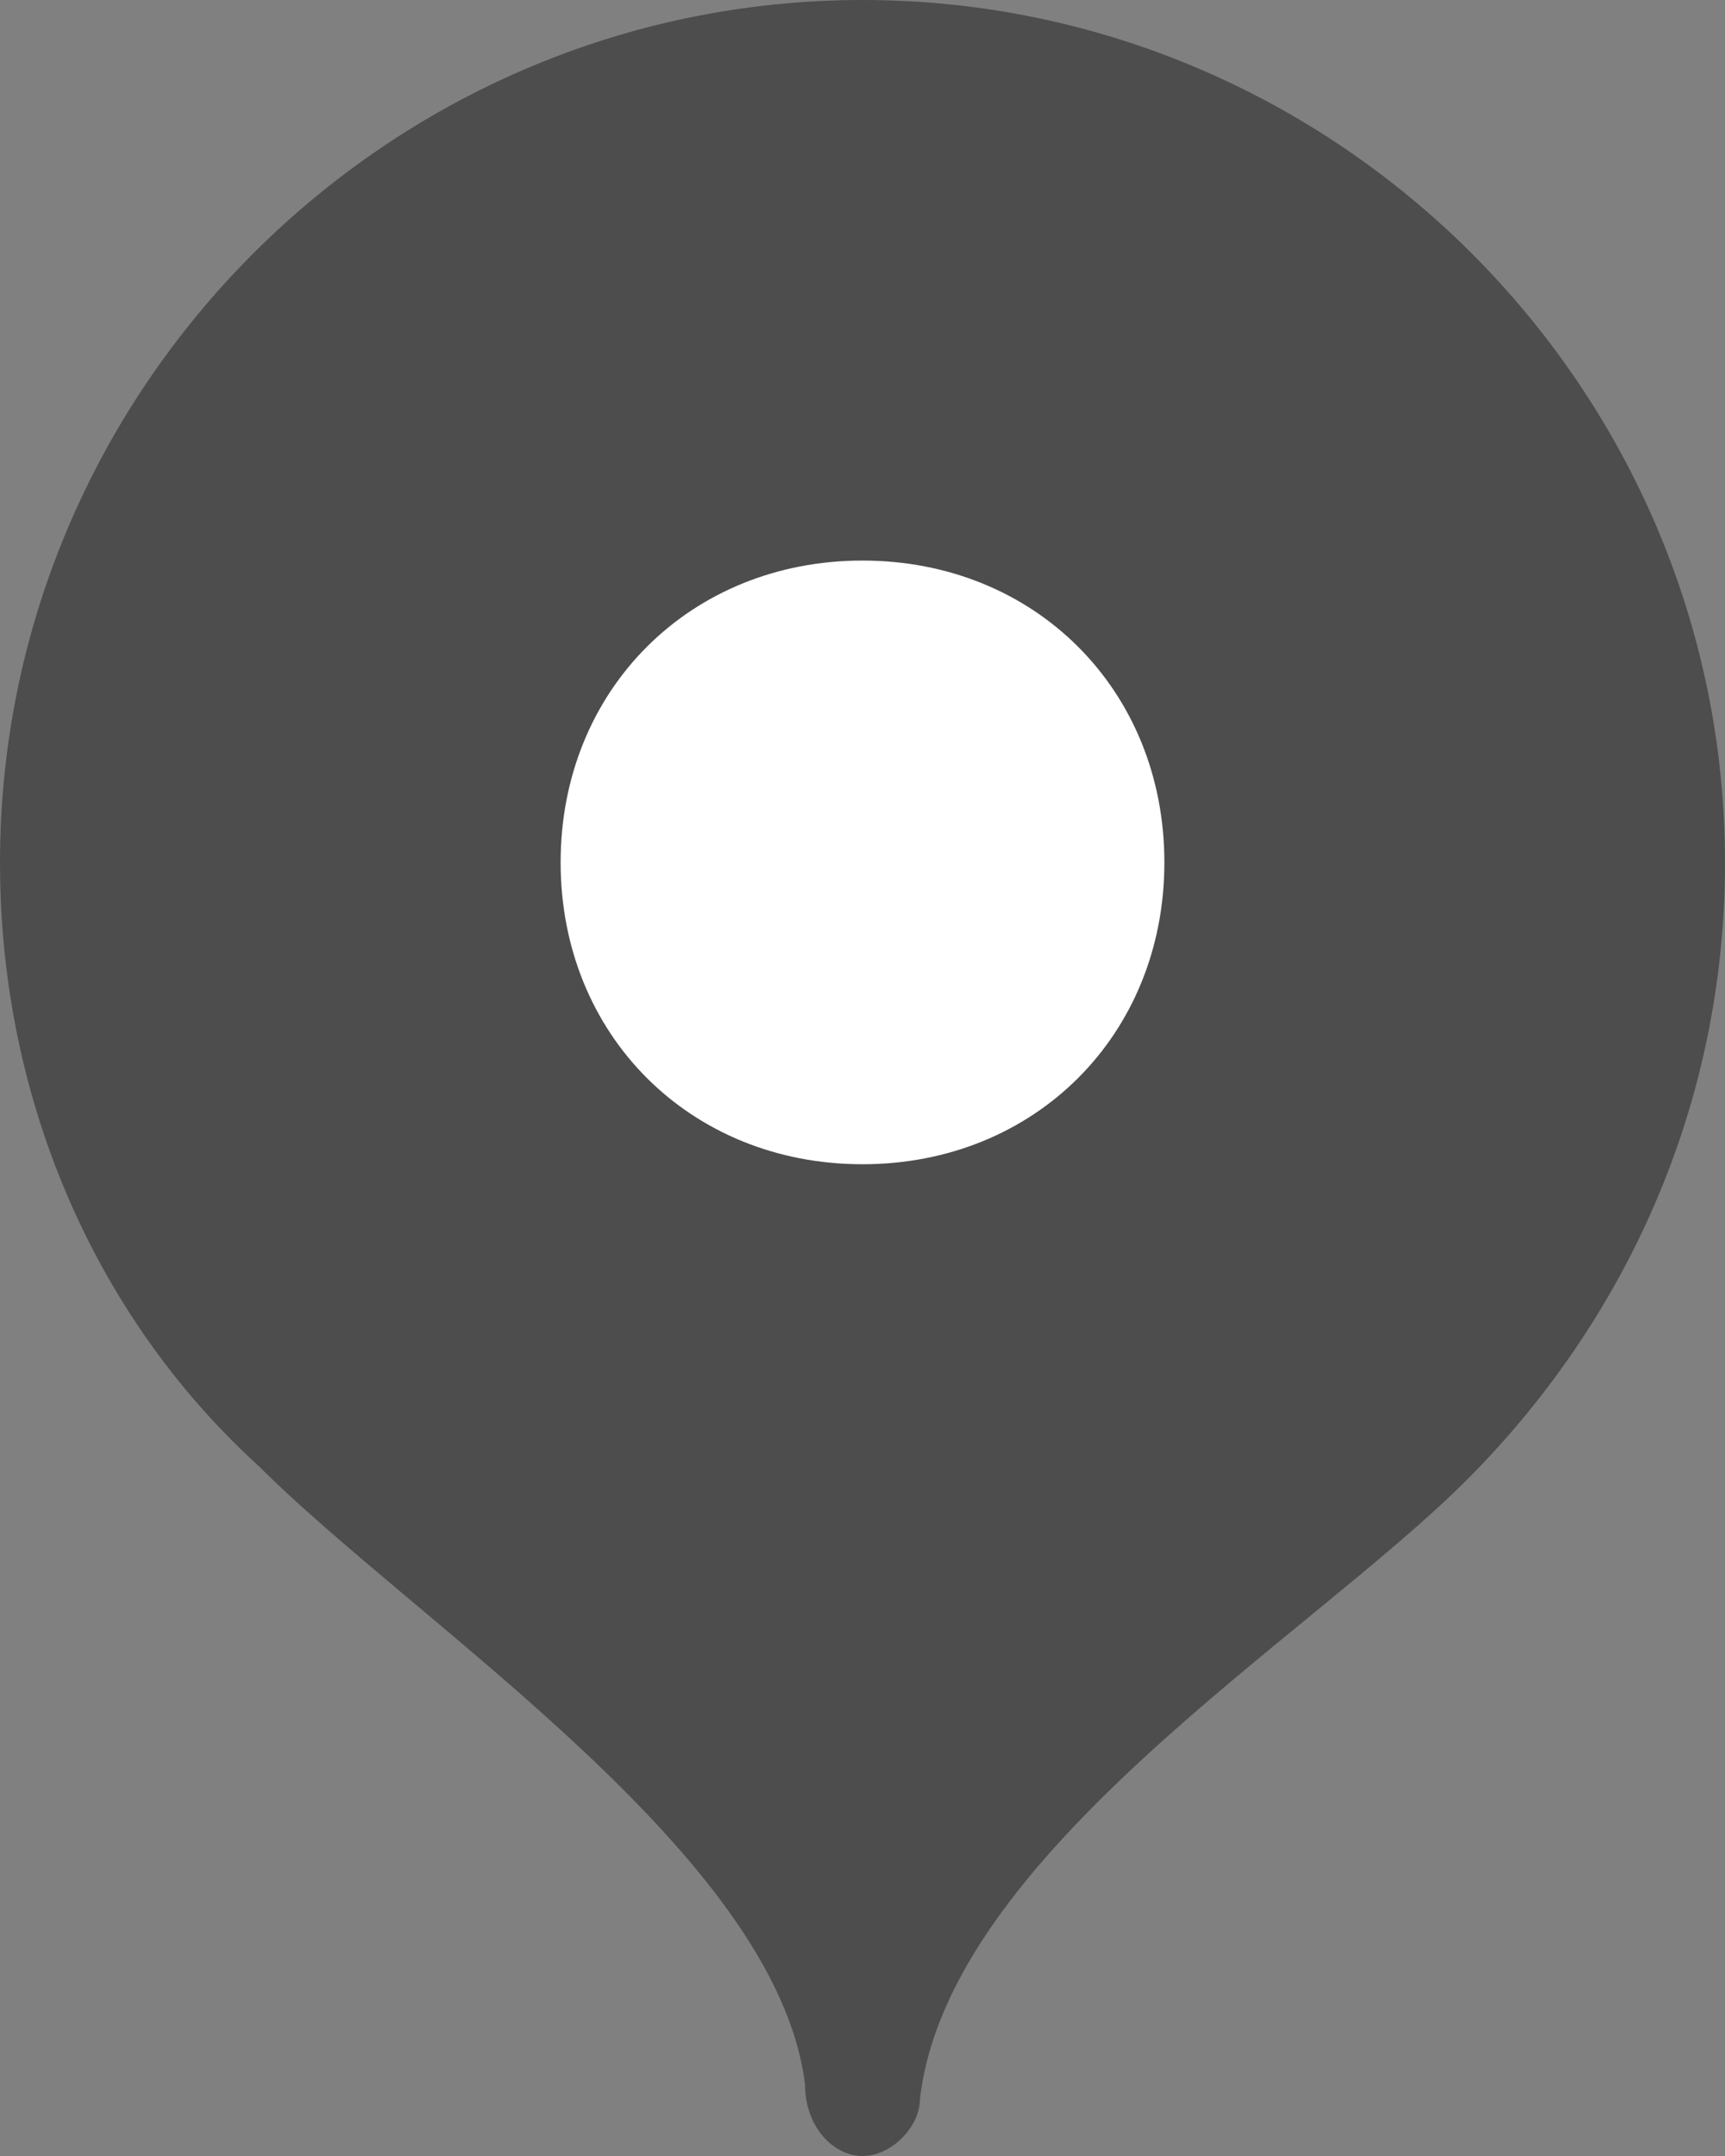
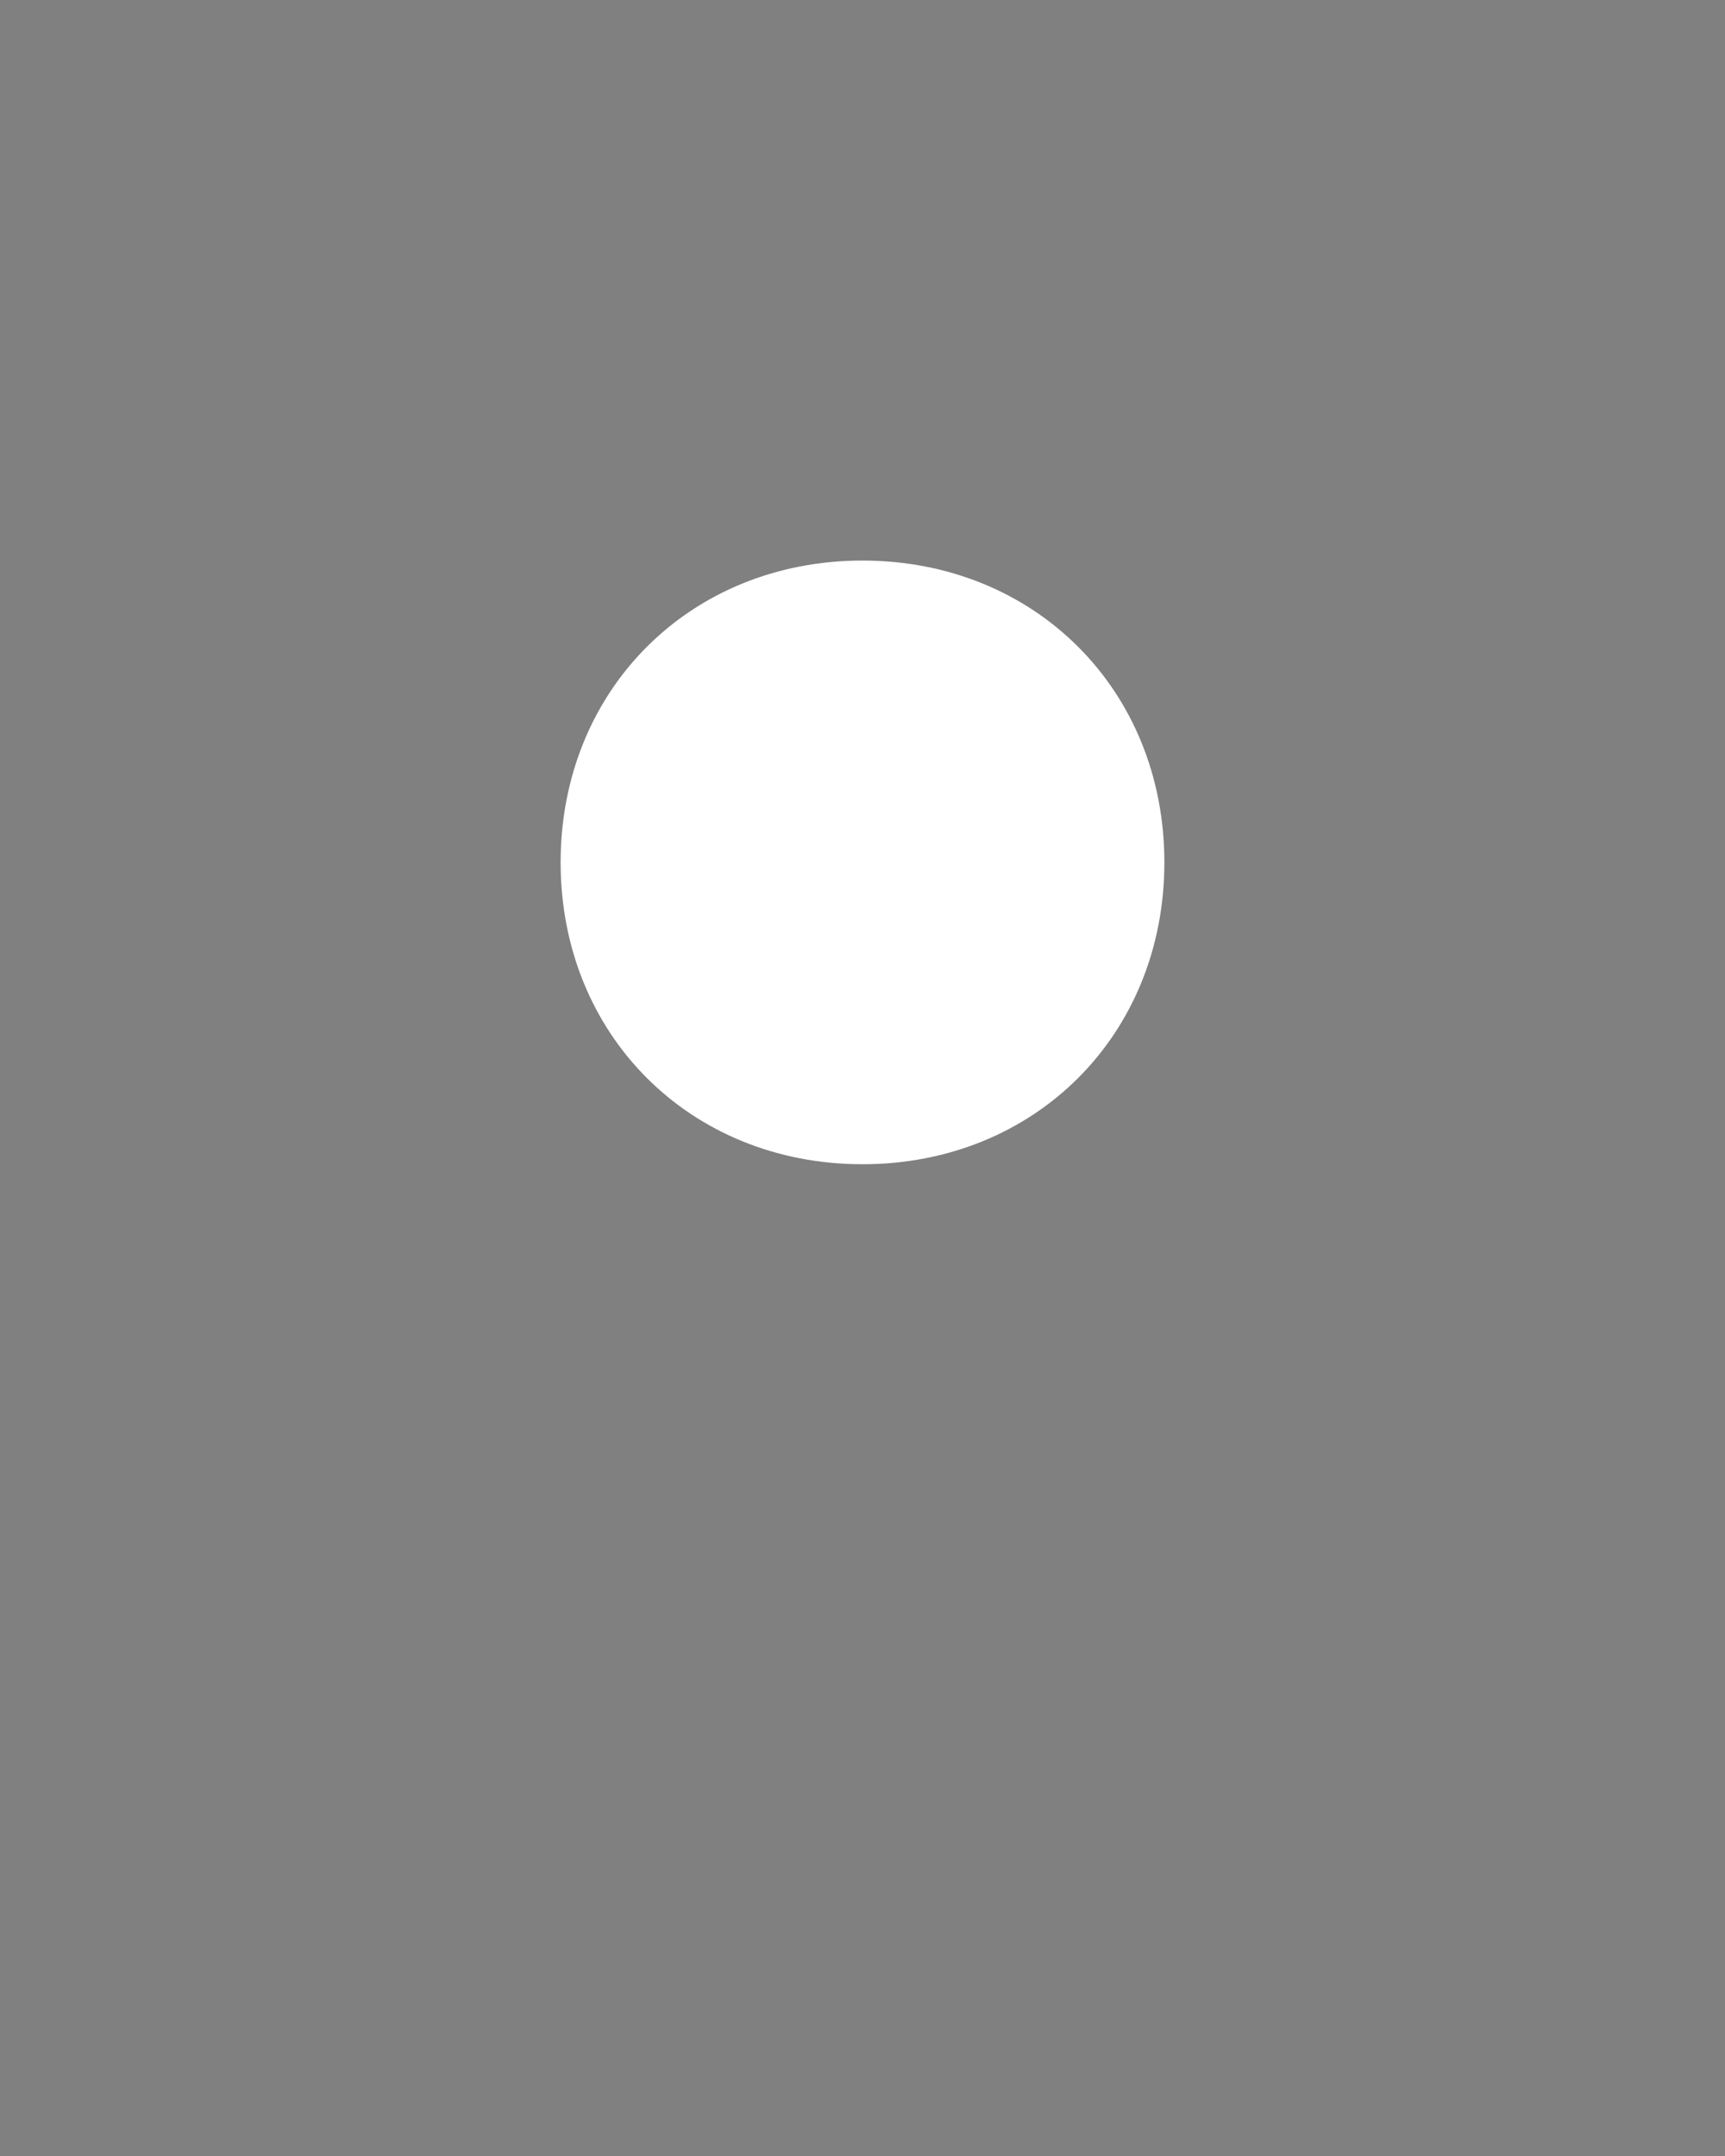
<svg xmlns="http://www.w3.org/2000/svg" id="_Слой_1" data-name="Слой 1" viewBox="0 0 12 15">
  <rect x="0" y="0" width="12" height="15" fill="#808080" stroke="none" />
  <defs>
    <style> .cls-1 { fill: #fff; } .cls-2 { fill: #4c4d4c; } </style>
  </defs>
-   <path class="cls-2" d="M6,0C2.7,0,0,2.7,0,6c0,1.7,.7,3.2,1.8,4.2,1.1,1.1,3.6,2.7,3.8,4.3,0,.3,.2,.5,.4,.5s.4-.2,.4-.4c.2-1.7,2.7-3.2,3.8-4.3s1.8-2.6,1.8-4.3C12,2.7,9.3,0,6,0Z" />
  <path class="cls-1" d="M6,8.1c1.2,0,2.1-.9,2.1-2.1s-.9-2.1-2.1-2.1c-1.2-0-2.1,.9-2.1,2.1s.9,2.1,2.1,2.1Z" />
</svg>